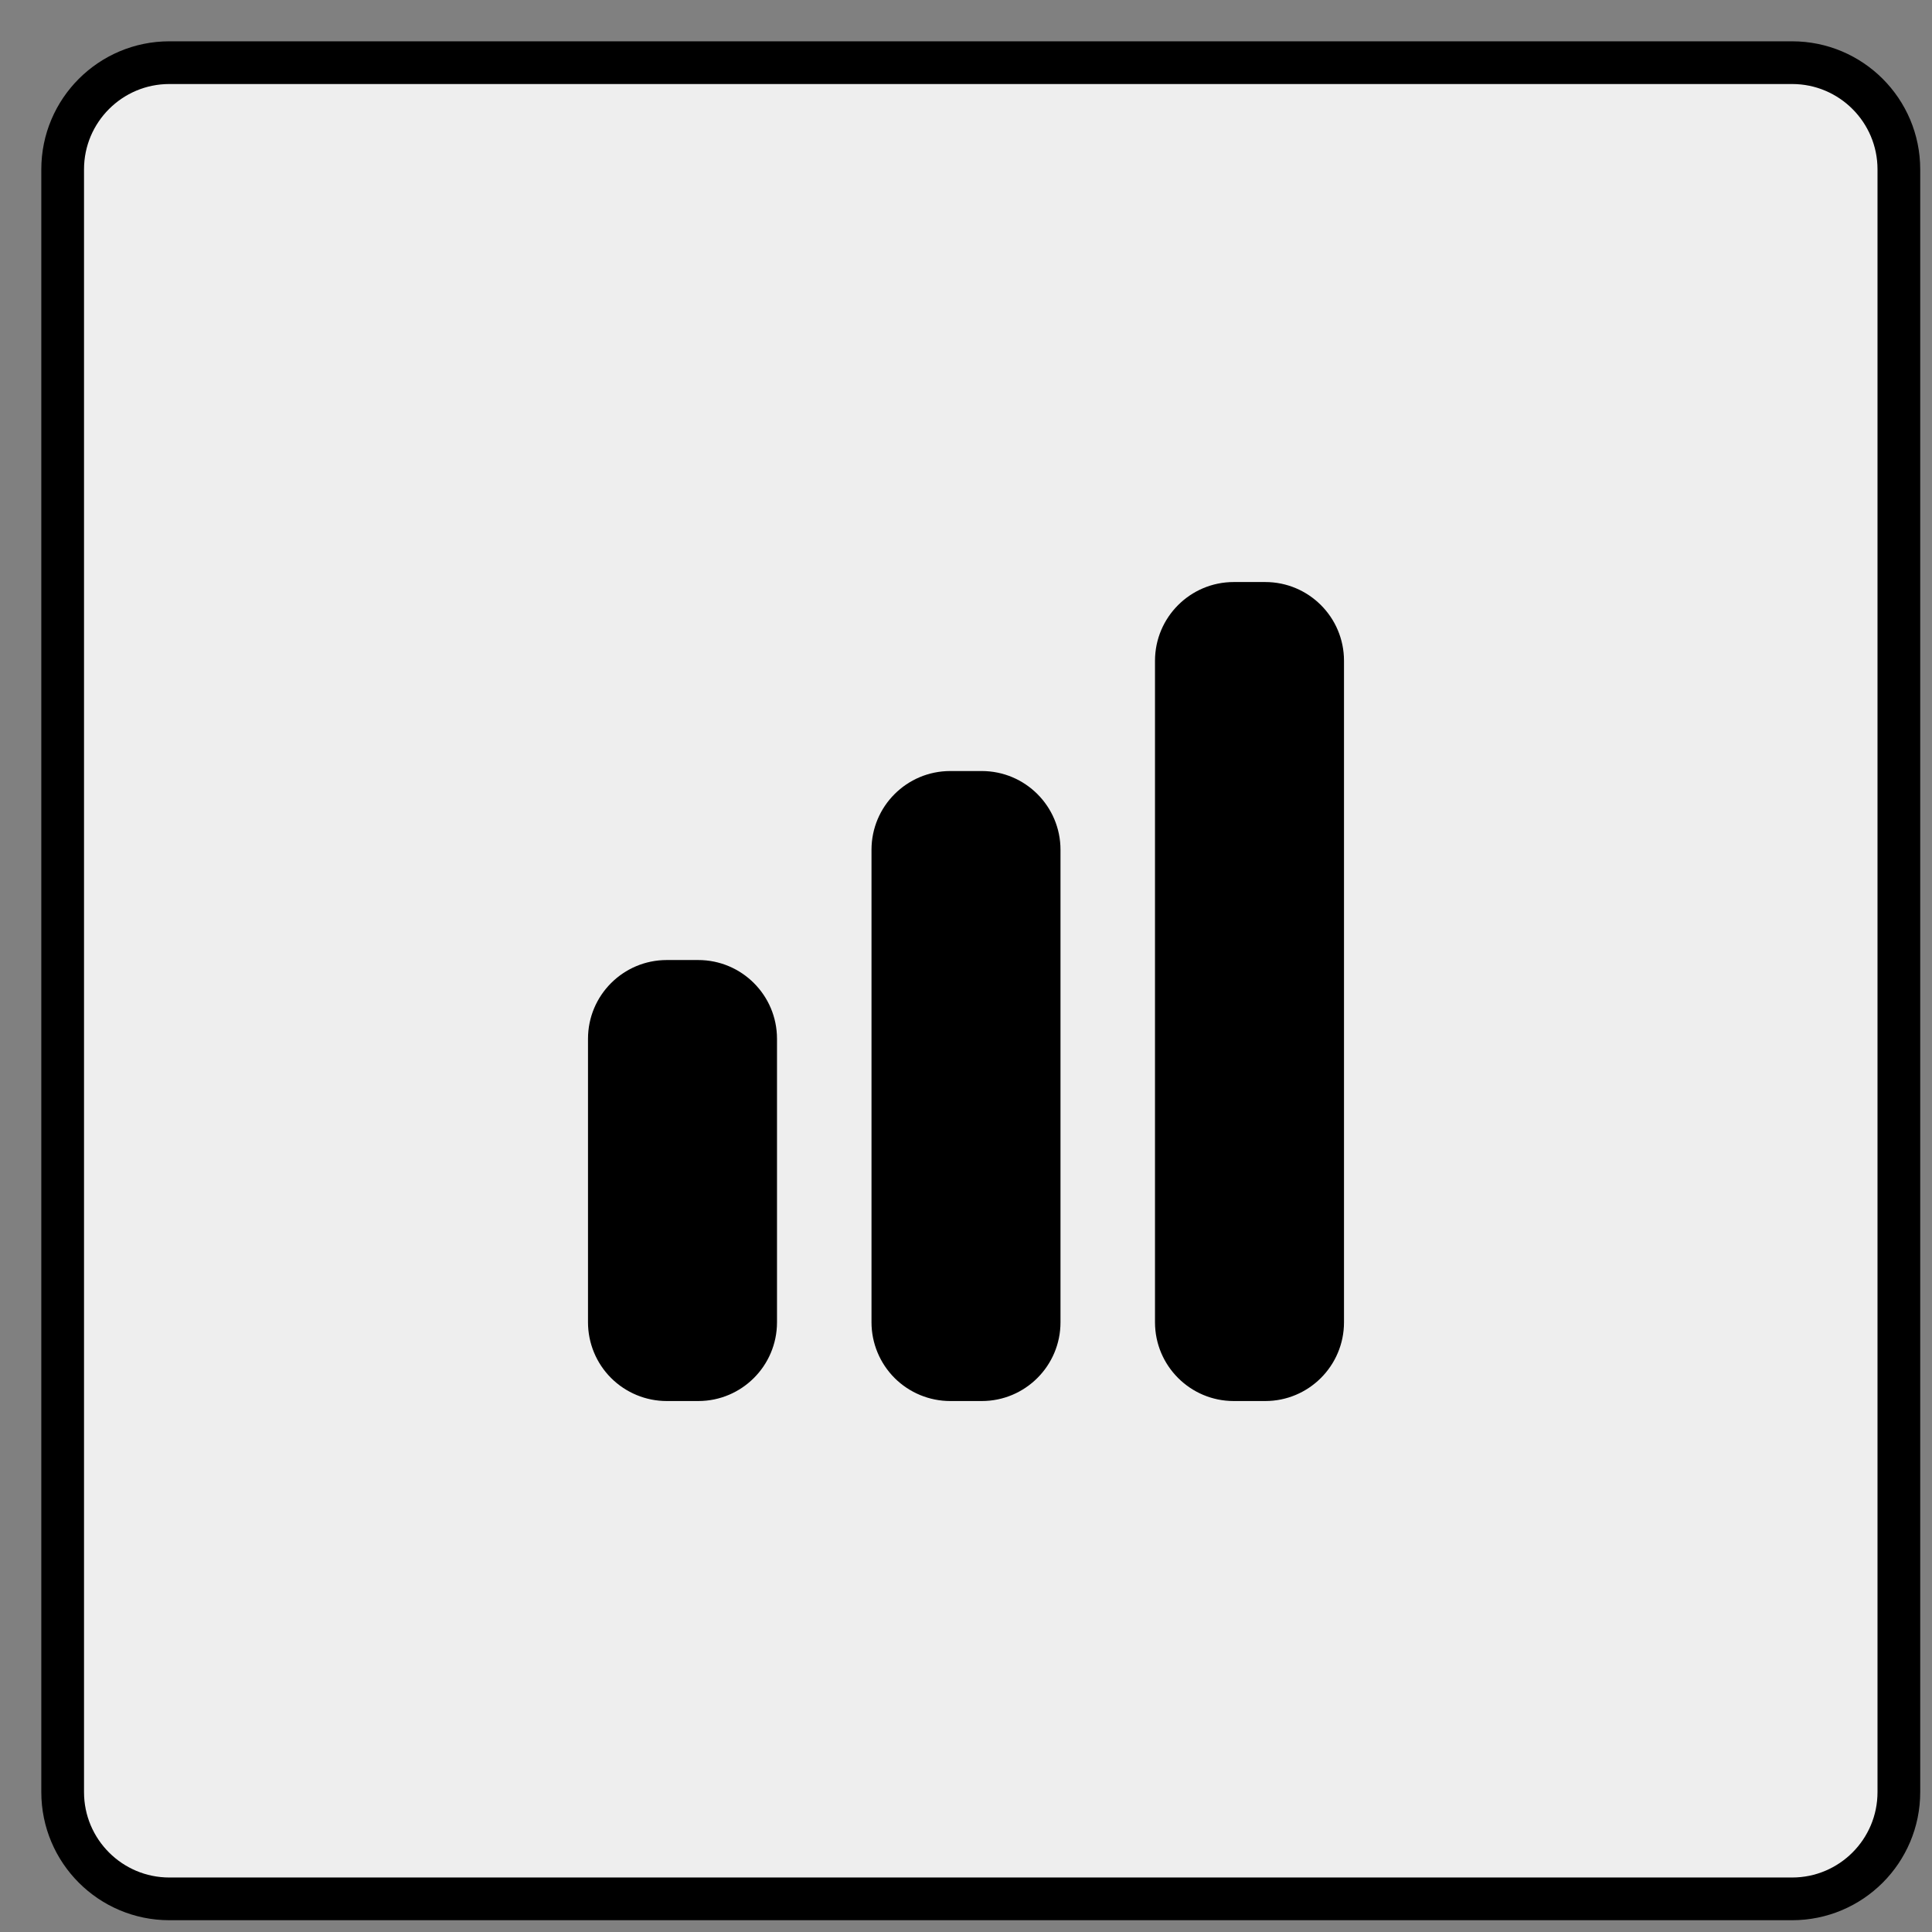
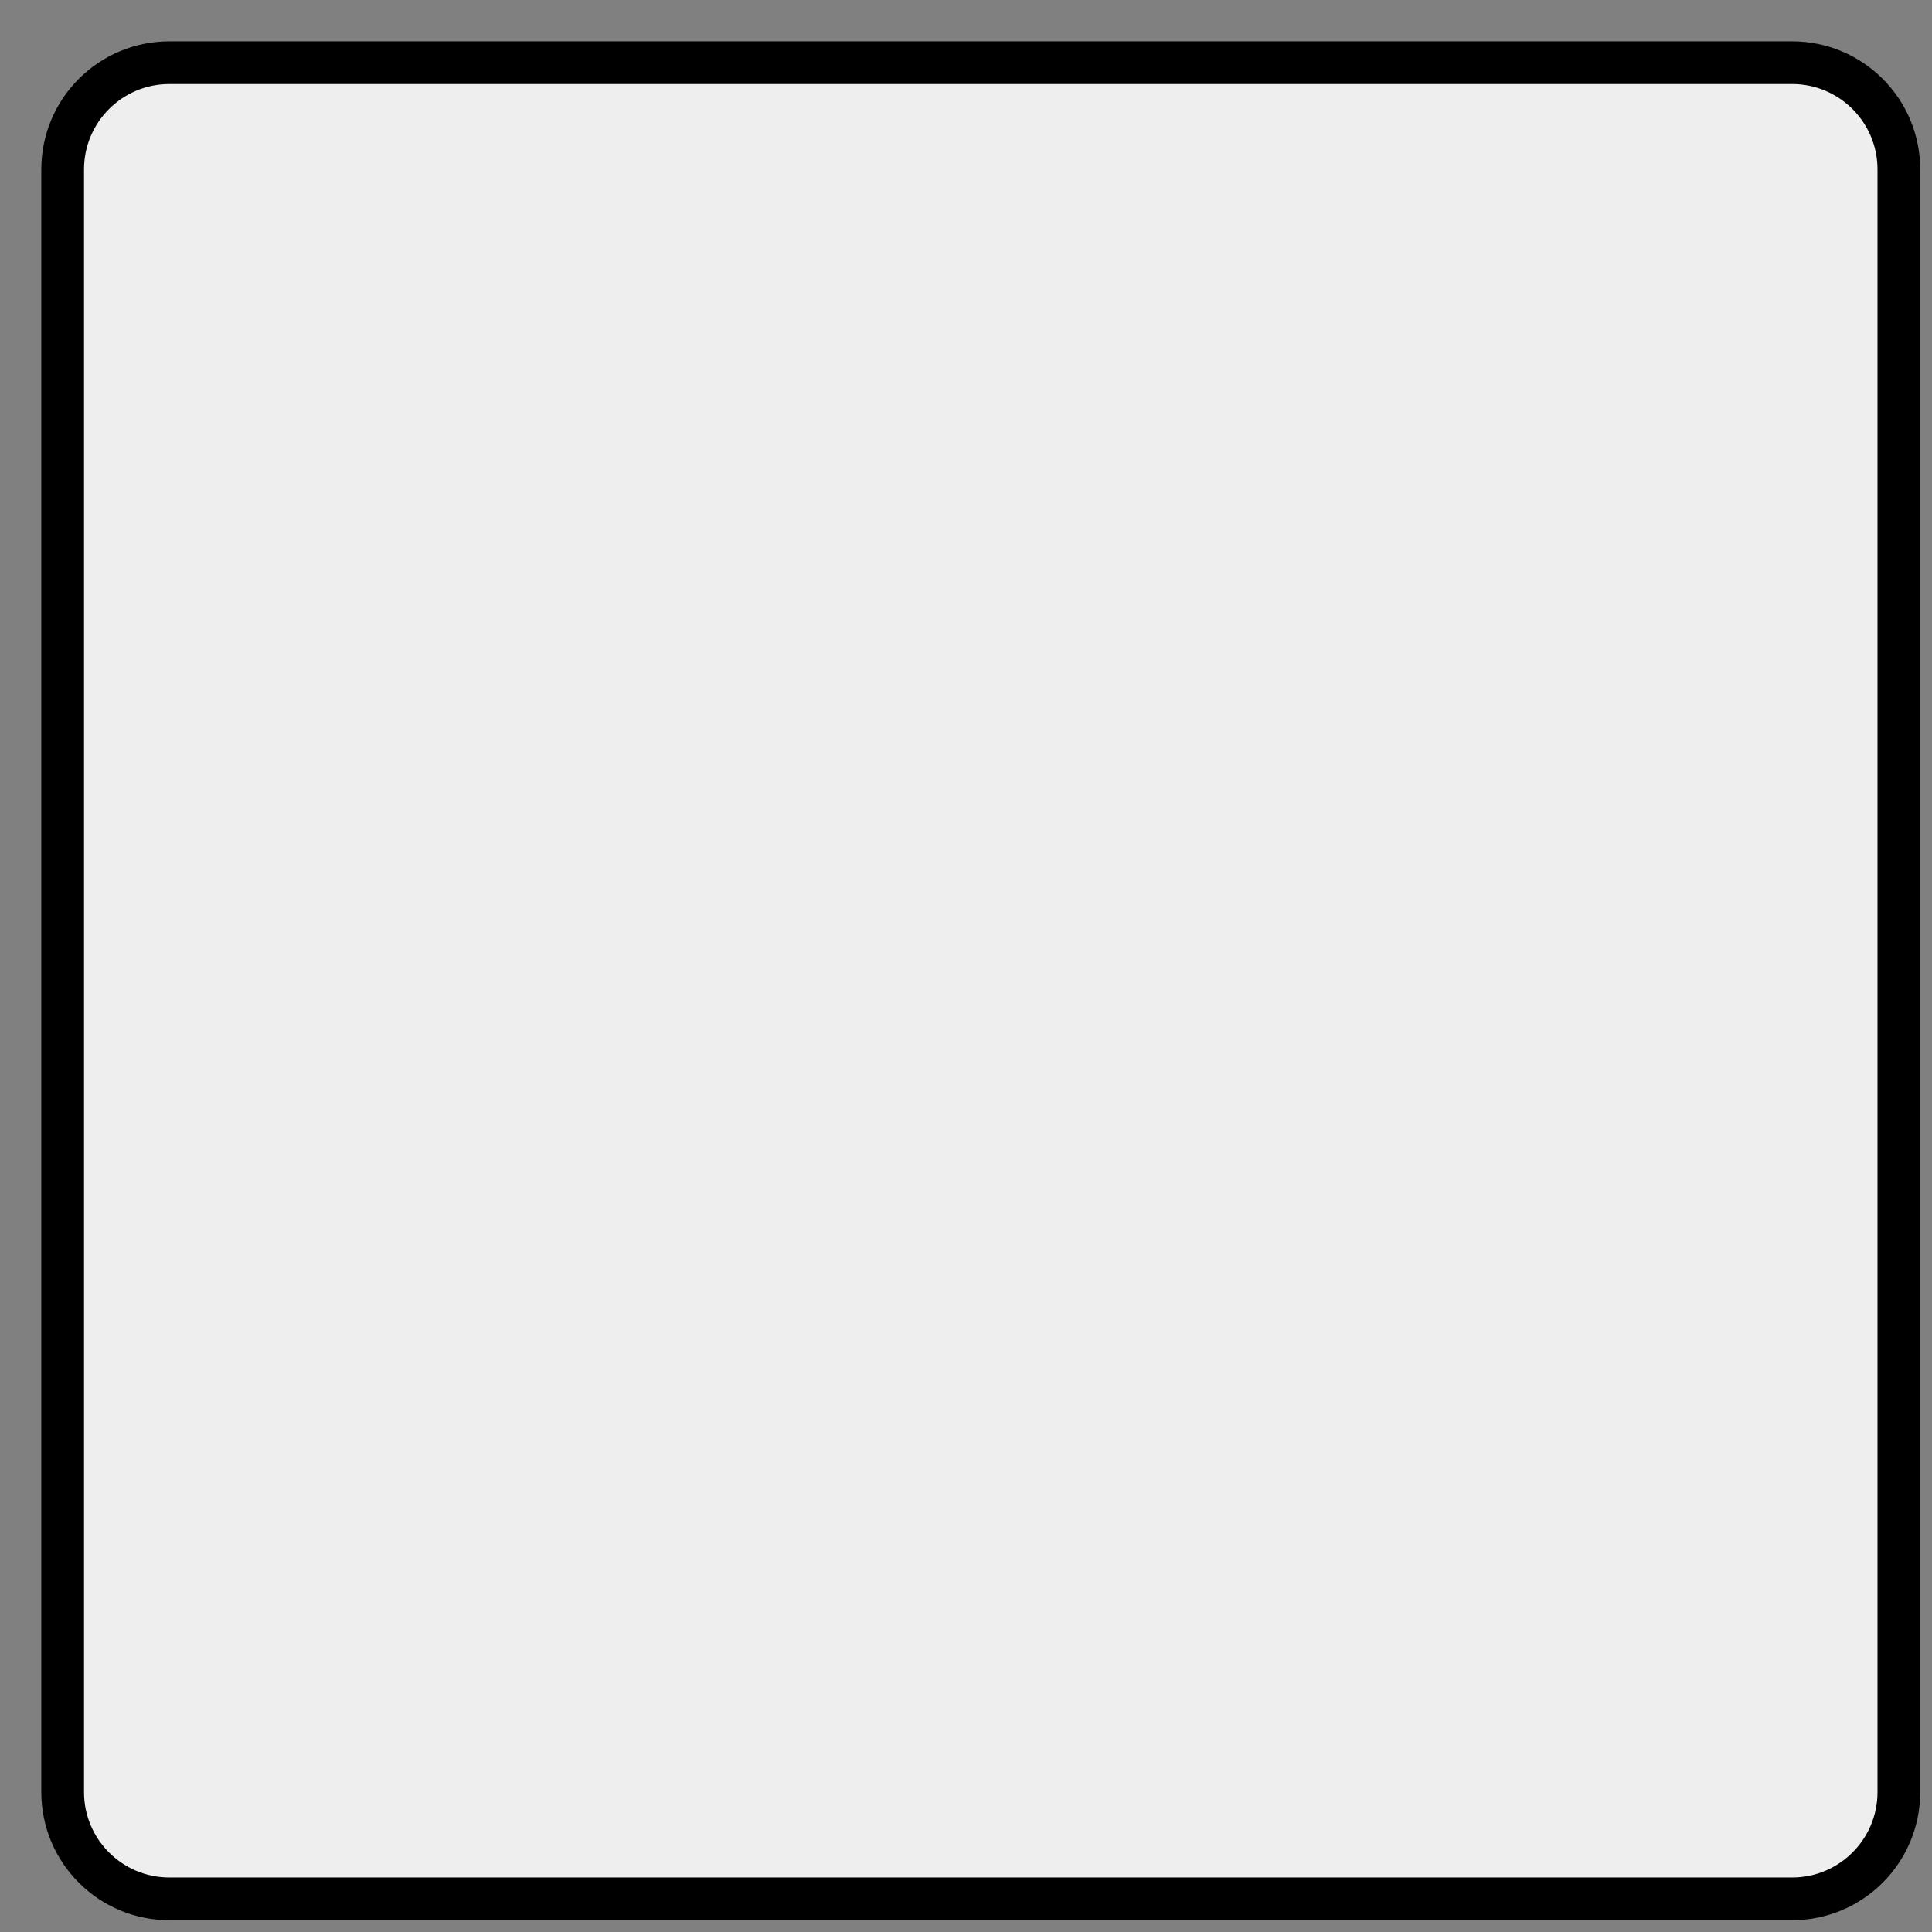
<svg xmlns="http://www.w3.org/2000/svg" width="46" height="46" viewBox="0 0 46 46" fill="none">
  <rect x="0" y="0" width="46" height="46" fill="#808080" stroke="none" />
-   <rect width="42.703" height="42.703" transform="translate(2 2)" fill="white" />
  <path d="M4.033 1.492C2.63 1.492 1.492 2.63 1.492 4.033V42.669C1.492 44.073 2.63 45.211 4.033 45.211H42.669C44.073 45.211 45.211 44.073 45.211 42.669V4.033C45.211 2.63 44.073 1.492 42.669 1.492H4.033Z" fill="#EEEEEE" stroke="black" stroke-width="1.017" />
-   <path d="M29.375 13.858C28.34 13.858 27.5 14.698 27.5 15.733V31.483C27.5 32.518 28.34 33.358 29.375 33.358H30.125C31.16 33.358 32 32.518 32 31.483V15.733C32 14.697 31.16 13.858 30.125 13.858H29.375ZM20.75 20.233C20.75 19.197 21.59 18.358 22.625 18.358H23.375C24.411 18.358 25.25 19.198 25.25 20.233V31.483C25.25 32.518 24.41 33.358 23.375 33.358H22.625C22.128 33.358 21.651 33.16 21.299 32.809C20.948 32.457 20.75 31.98 20.75 31.483V20.233ZM14 24.733C14 23.697 14.84 22.858 15.875 22.858H16.625C17.661 22.858 18.5 23.698 18.5 24.733V31.483C18.5 32.518 17.66 33.358 16.625 33.358H15.875C15.378 33.358 14.901 33.16 14.549 32.809C14.197 32.457 14 31.98 14 31.483V24.733Z" fill="black" />
</svg>